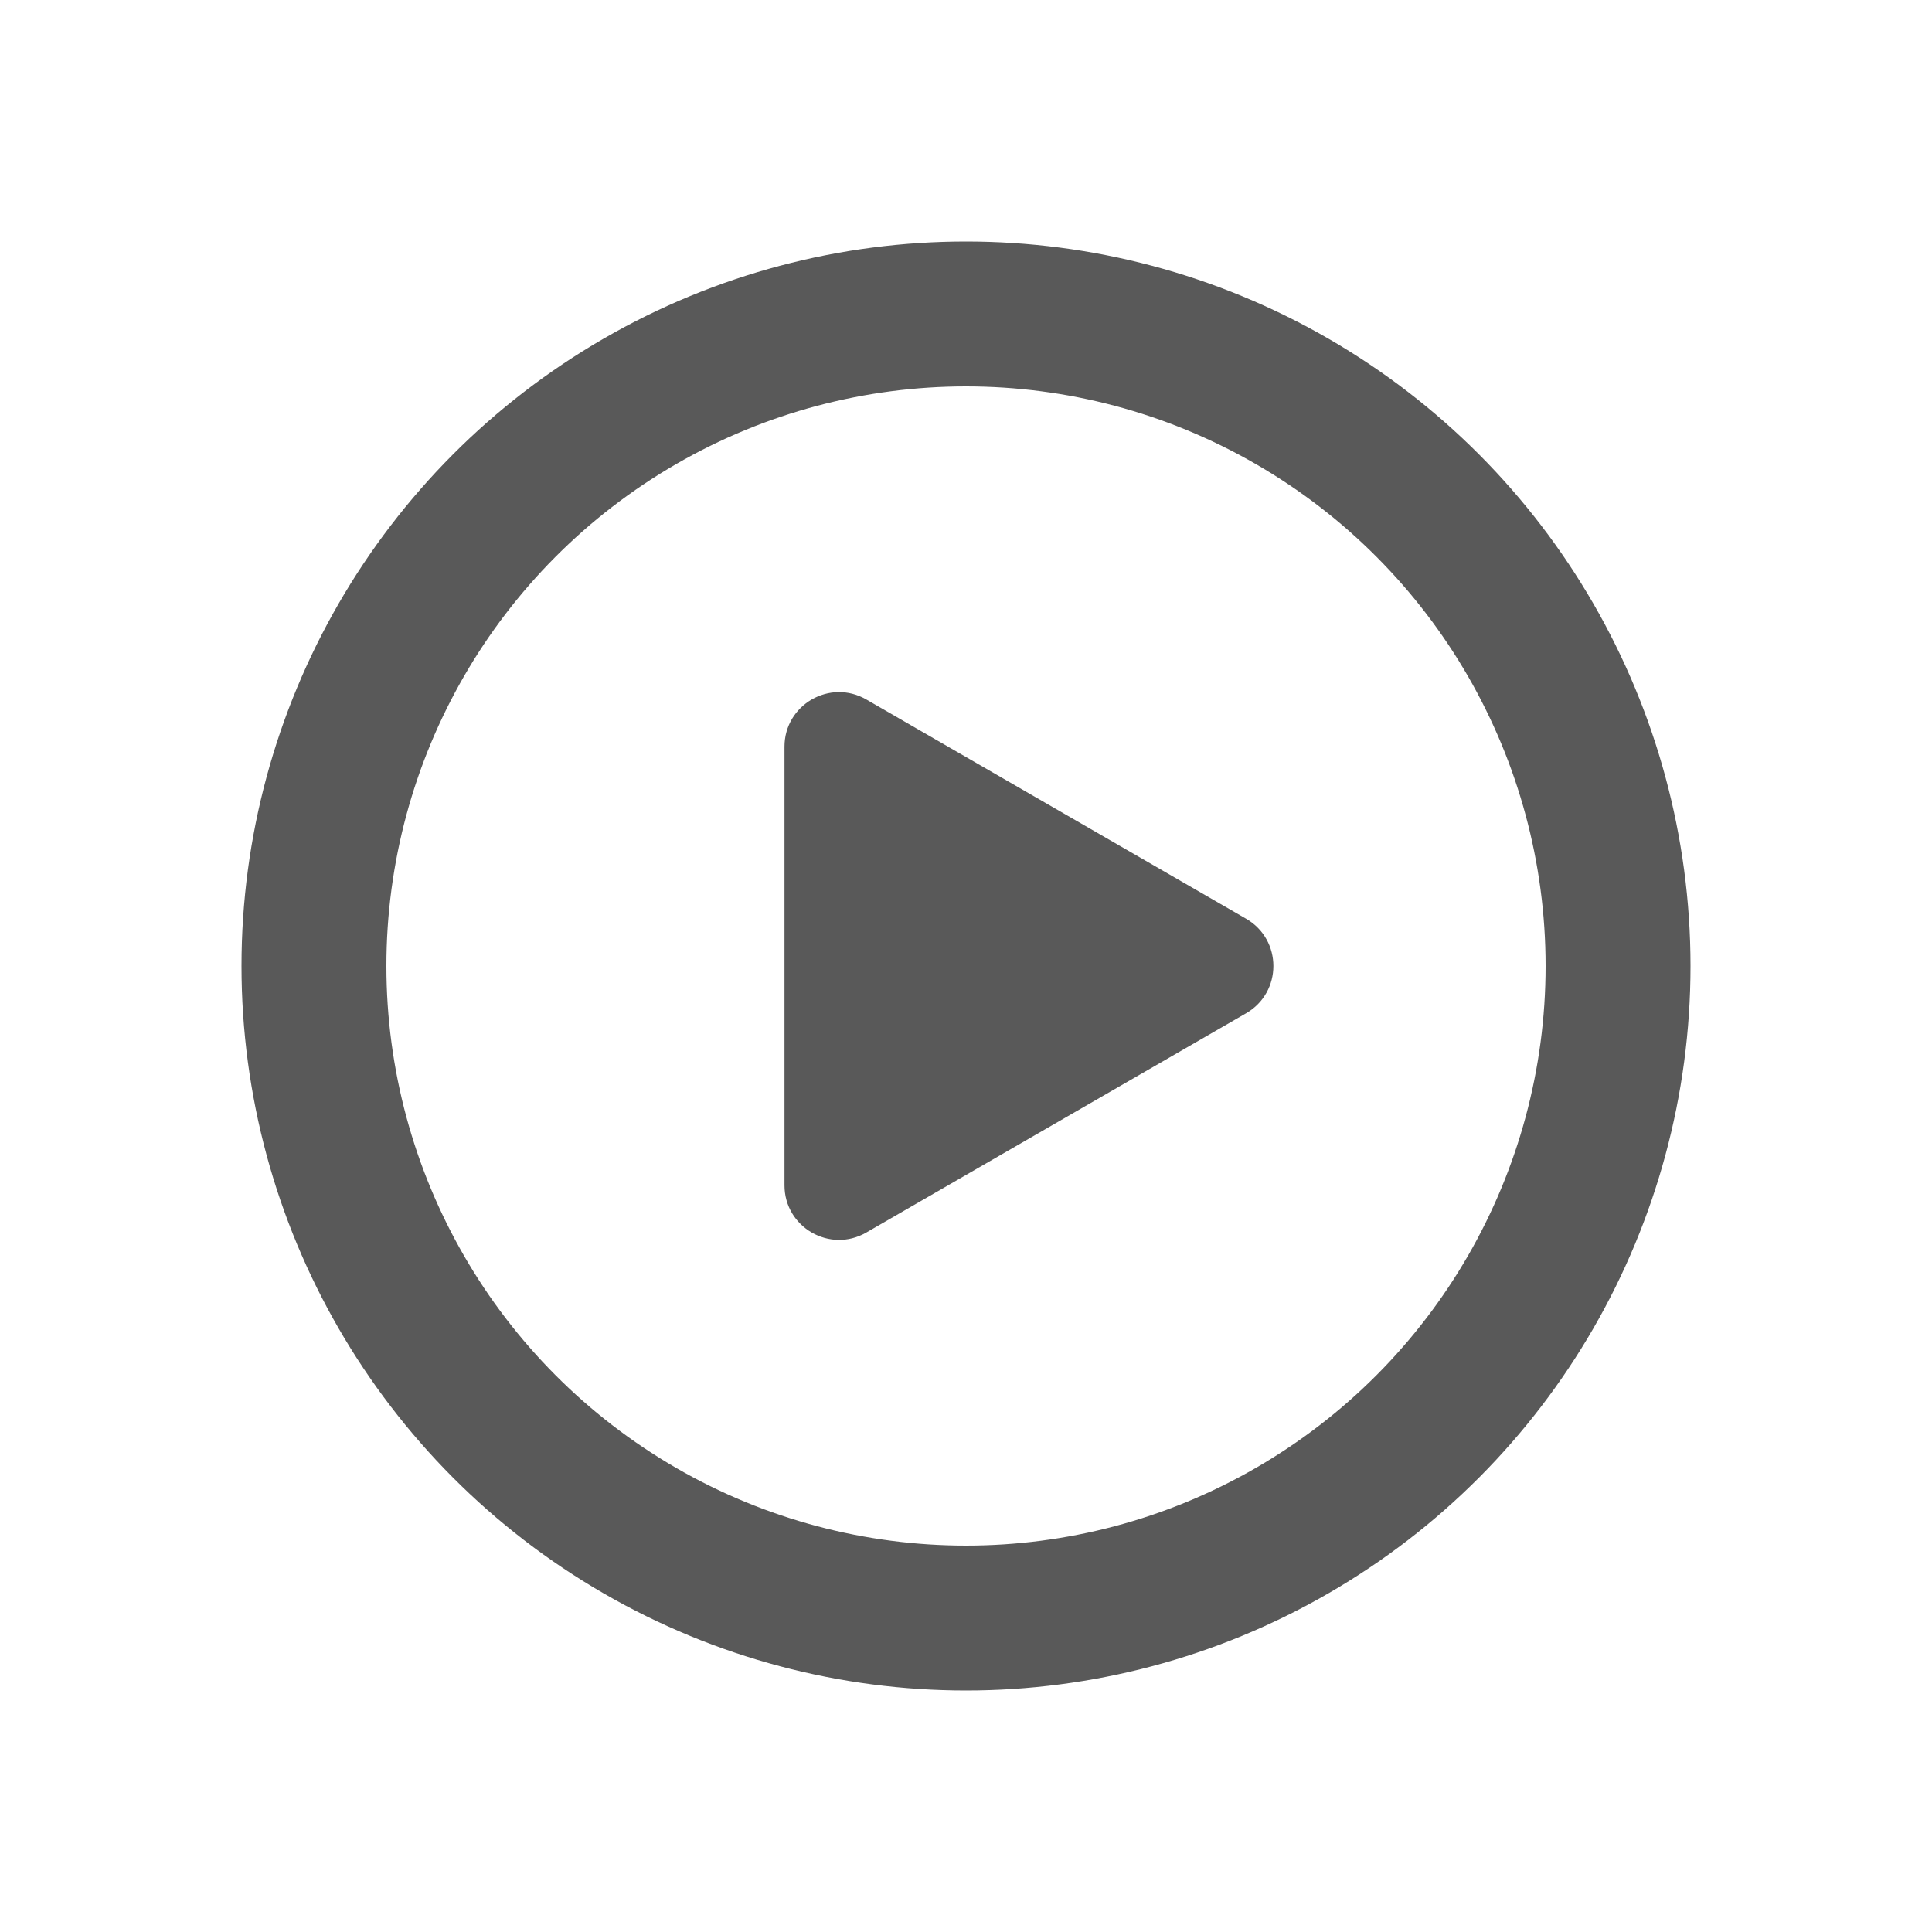
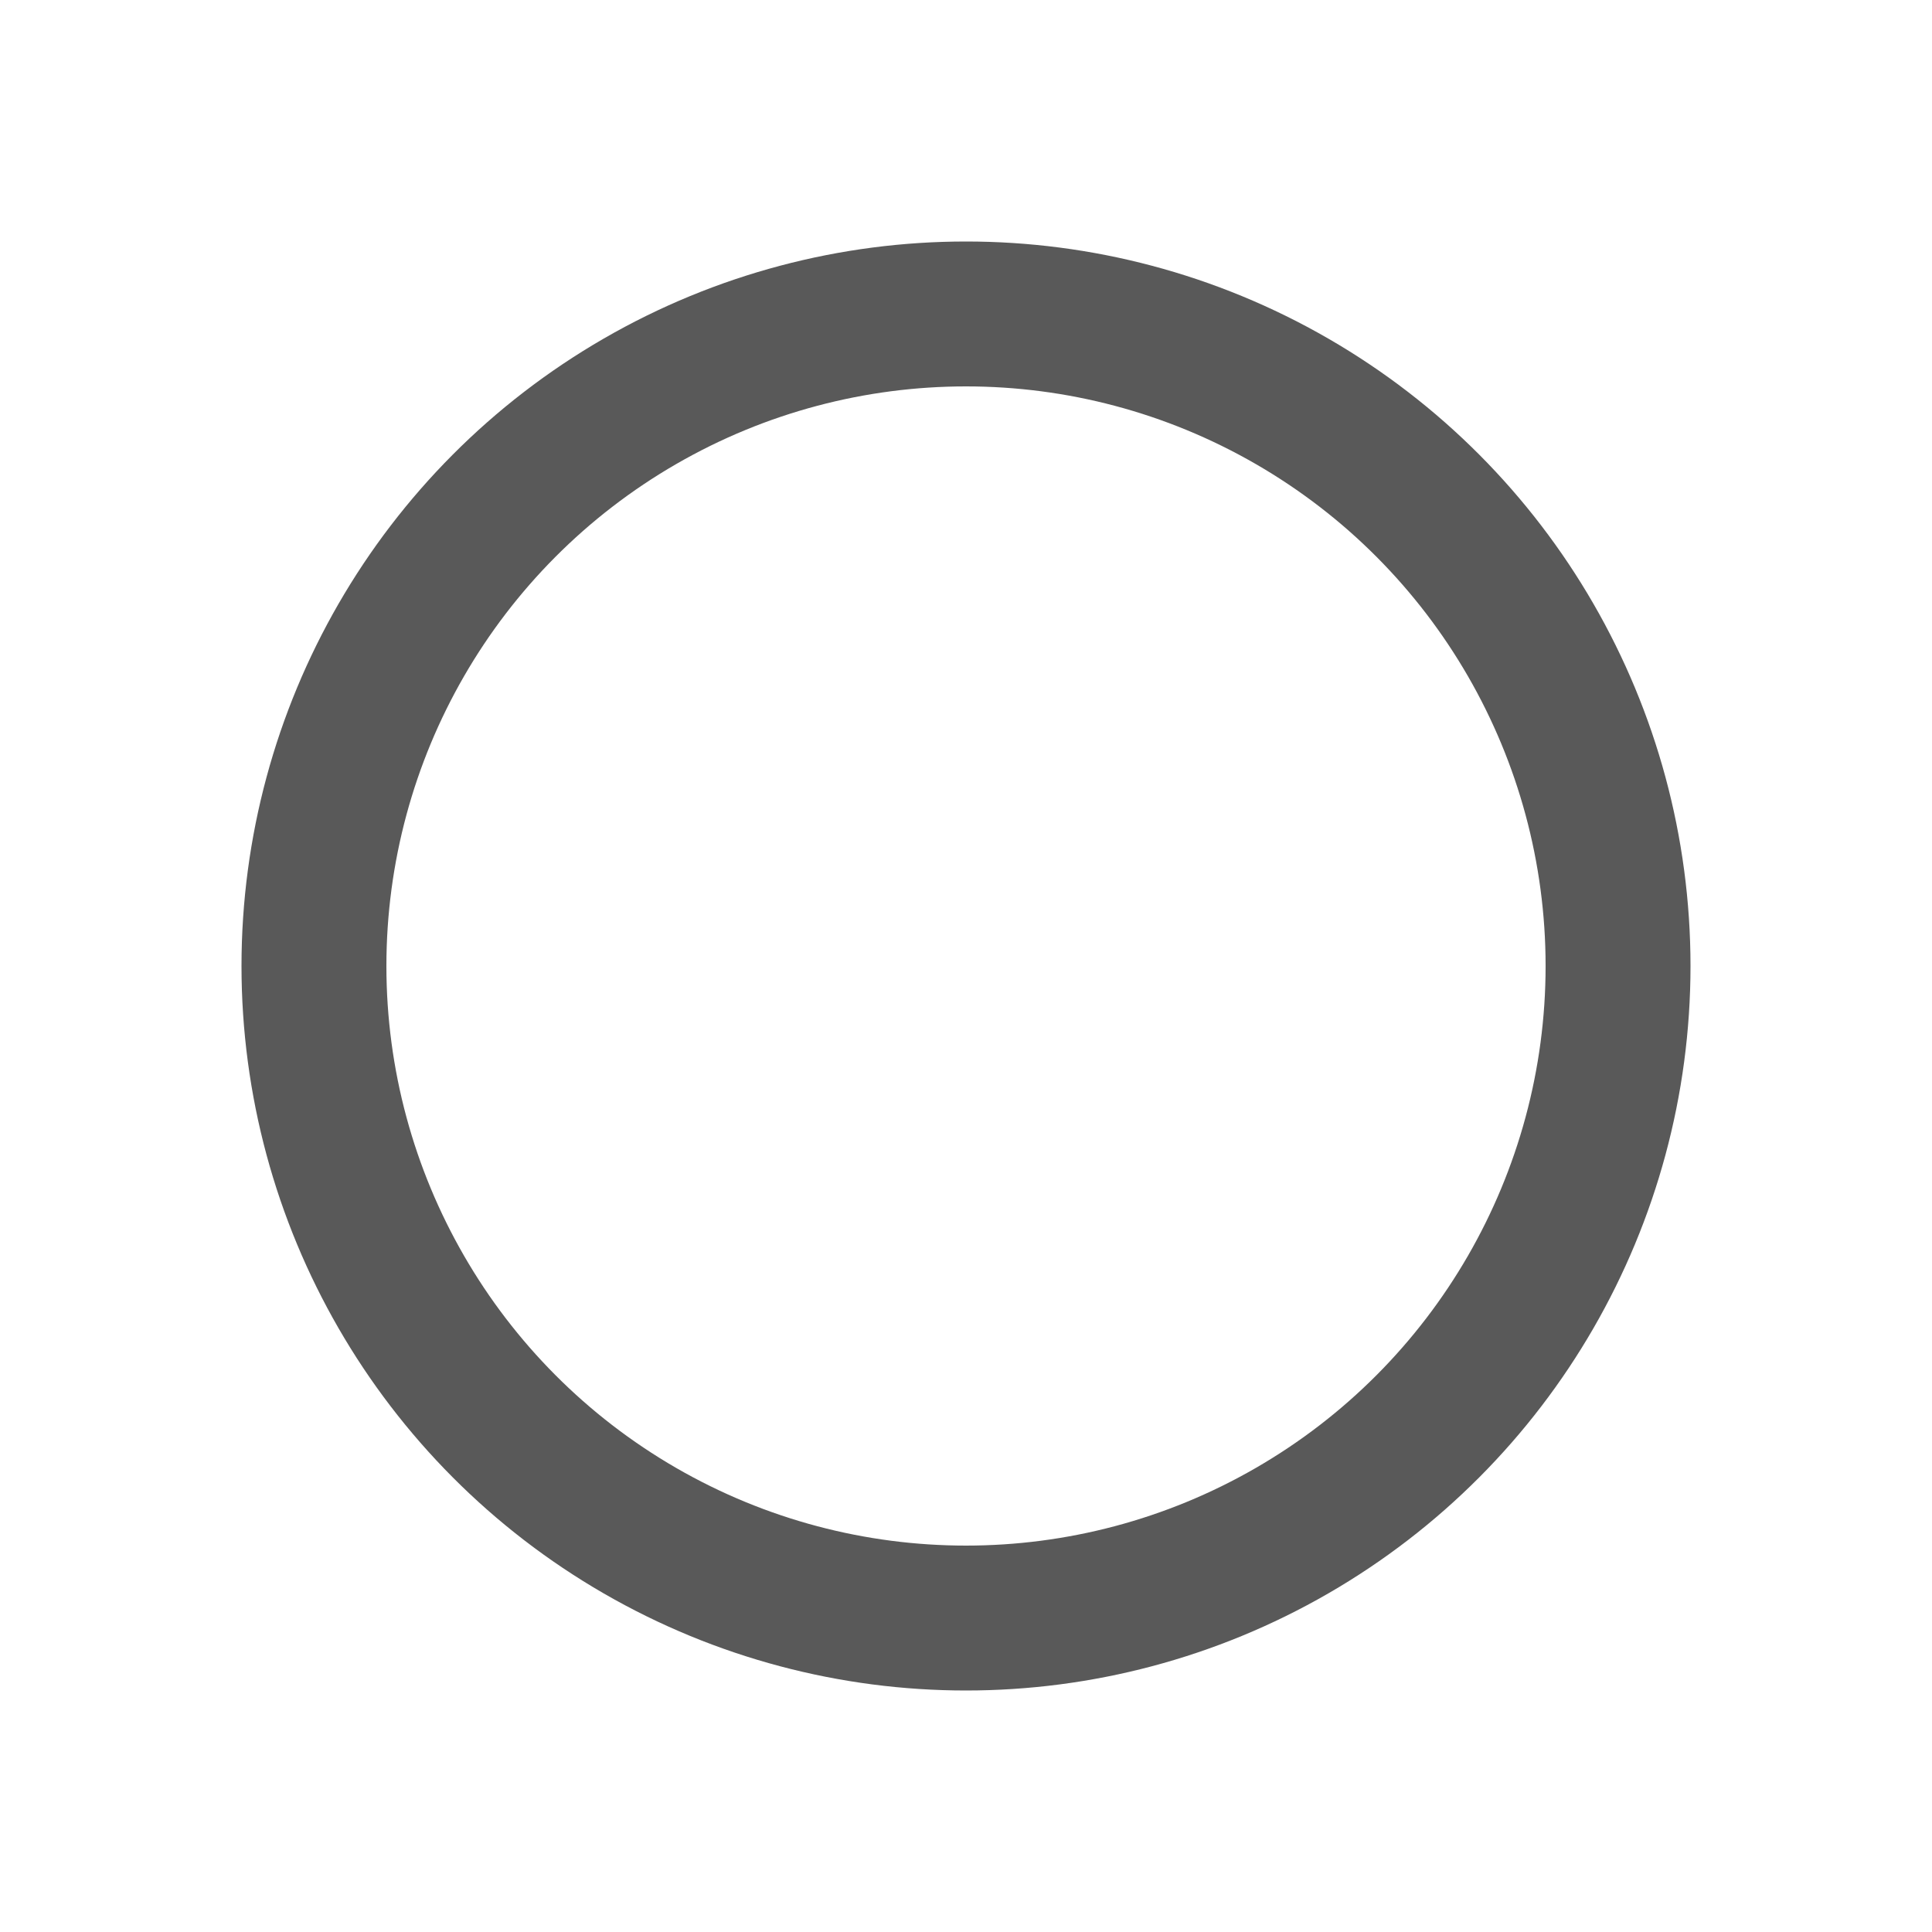
<svg xmlns="http://www.w3.org/2000/svg" width="20" height="20" viewBox="0 0 20 20" fill="none">
-   <path d="M12.9 9.511C13.276 9.729 13.276 10.271 12.9 10.489L8.968 12.759C8.591 12.976 8.121 12.705 8.121 12.27L8.121 7.73C8.121 7.295 8.591 7.024 8.968 7.241L12.9 9.511Z" fill="black" fill-opacity="0.65" />
  <circle cx="10" cy="10" r="6.75" stroke="black" stroke-opacity="0.65" stroke-width="1.5" />
</svg>